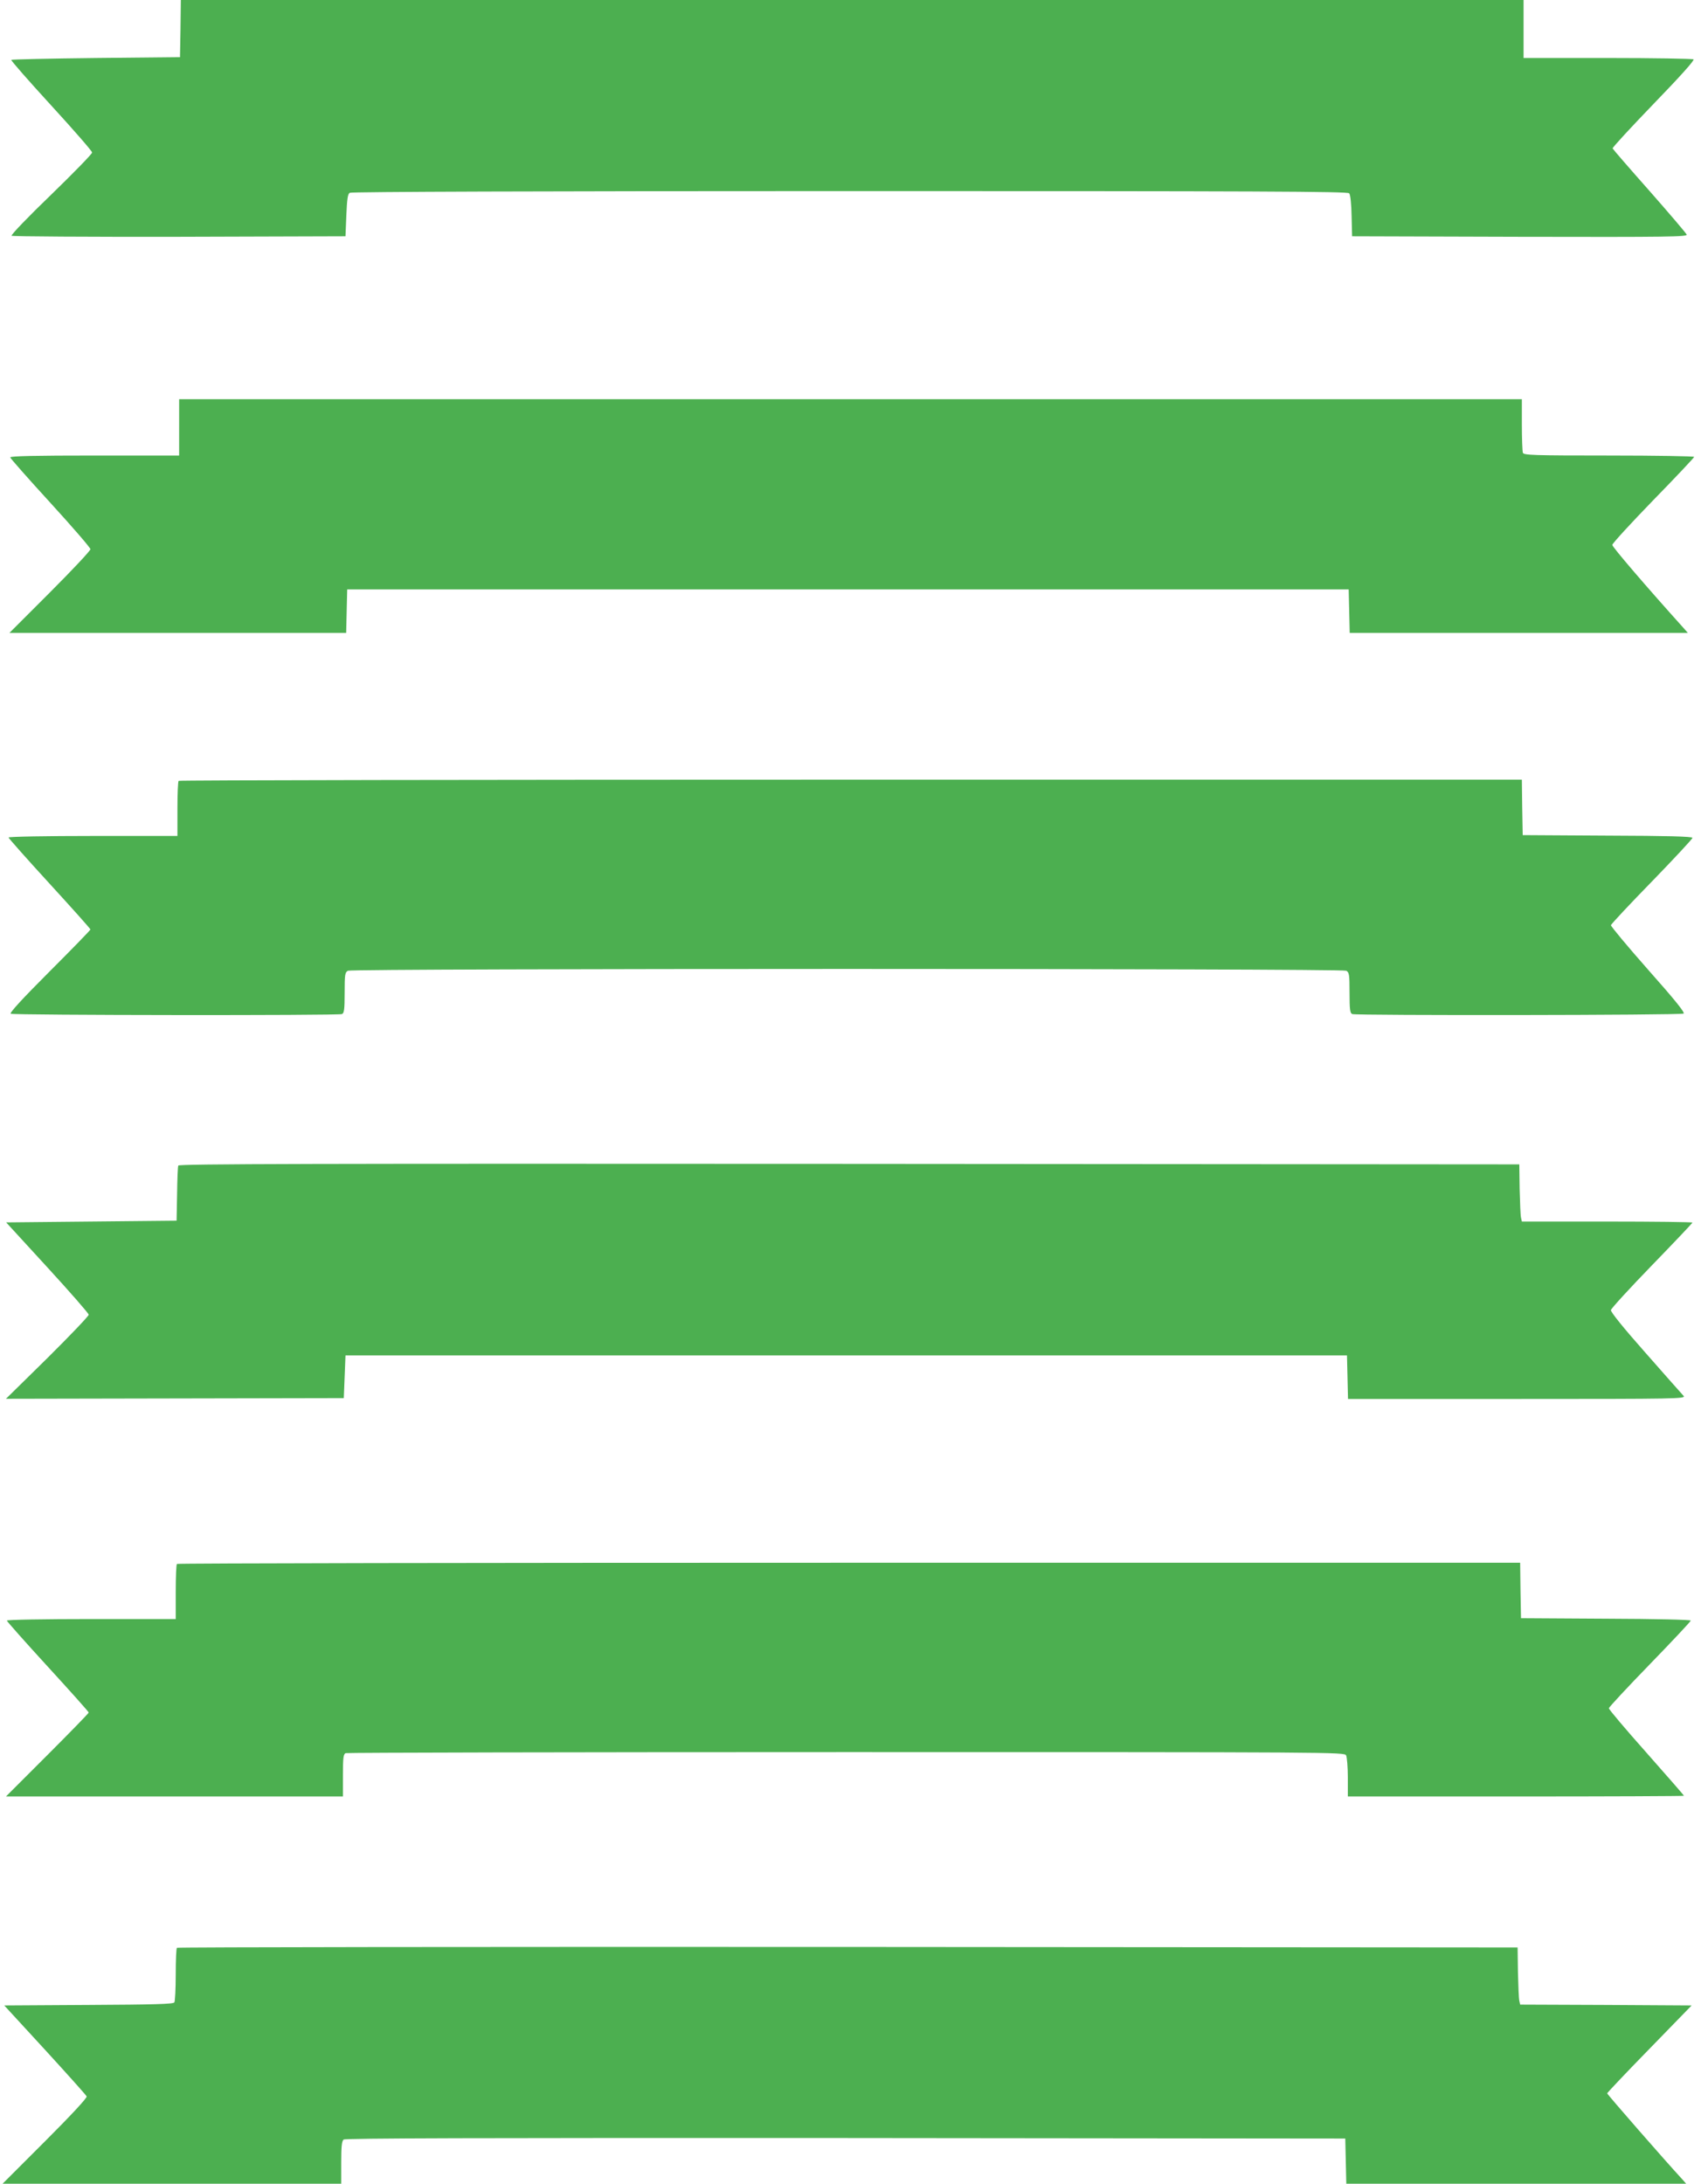
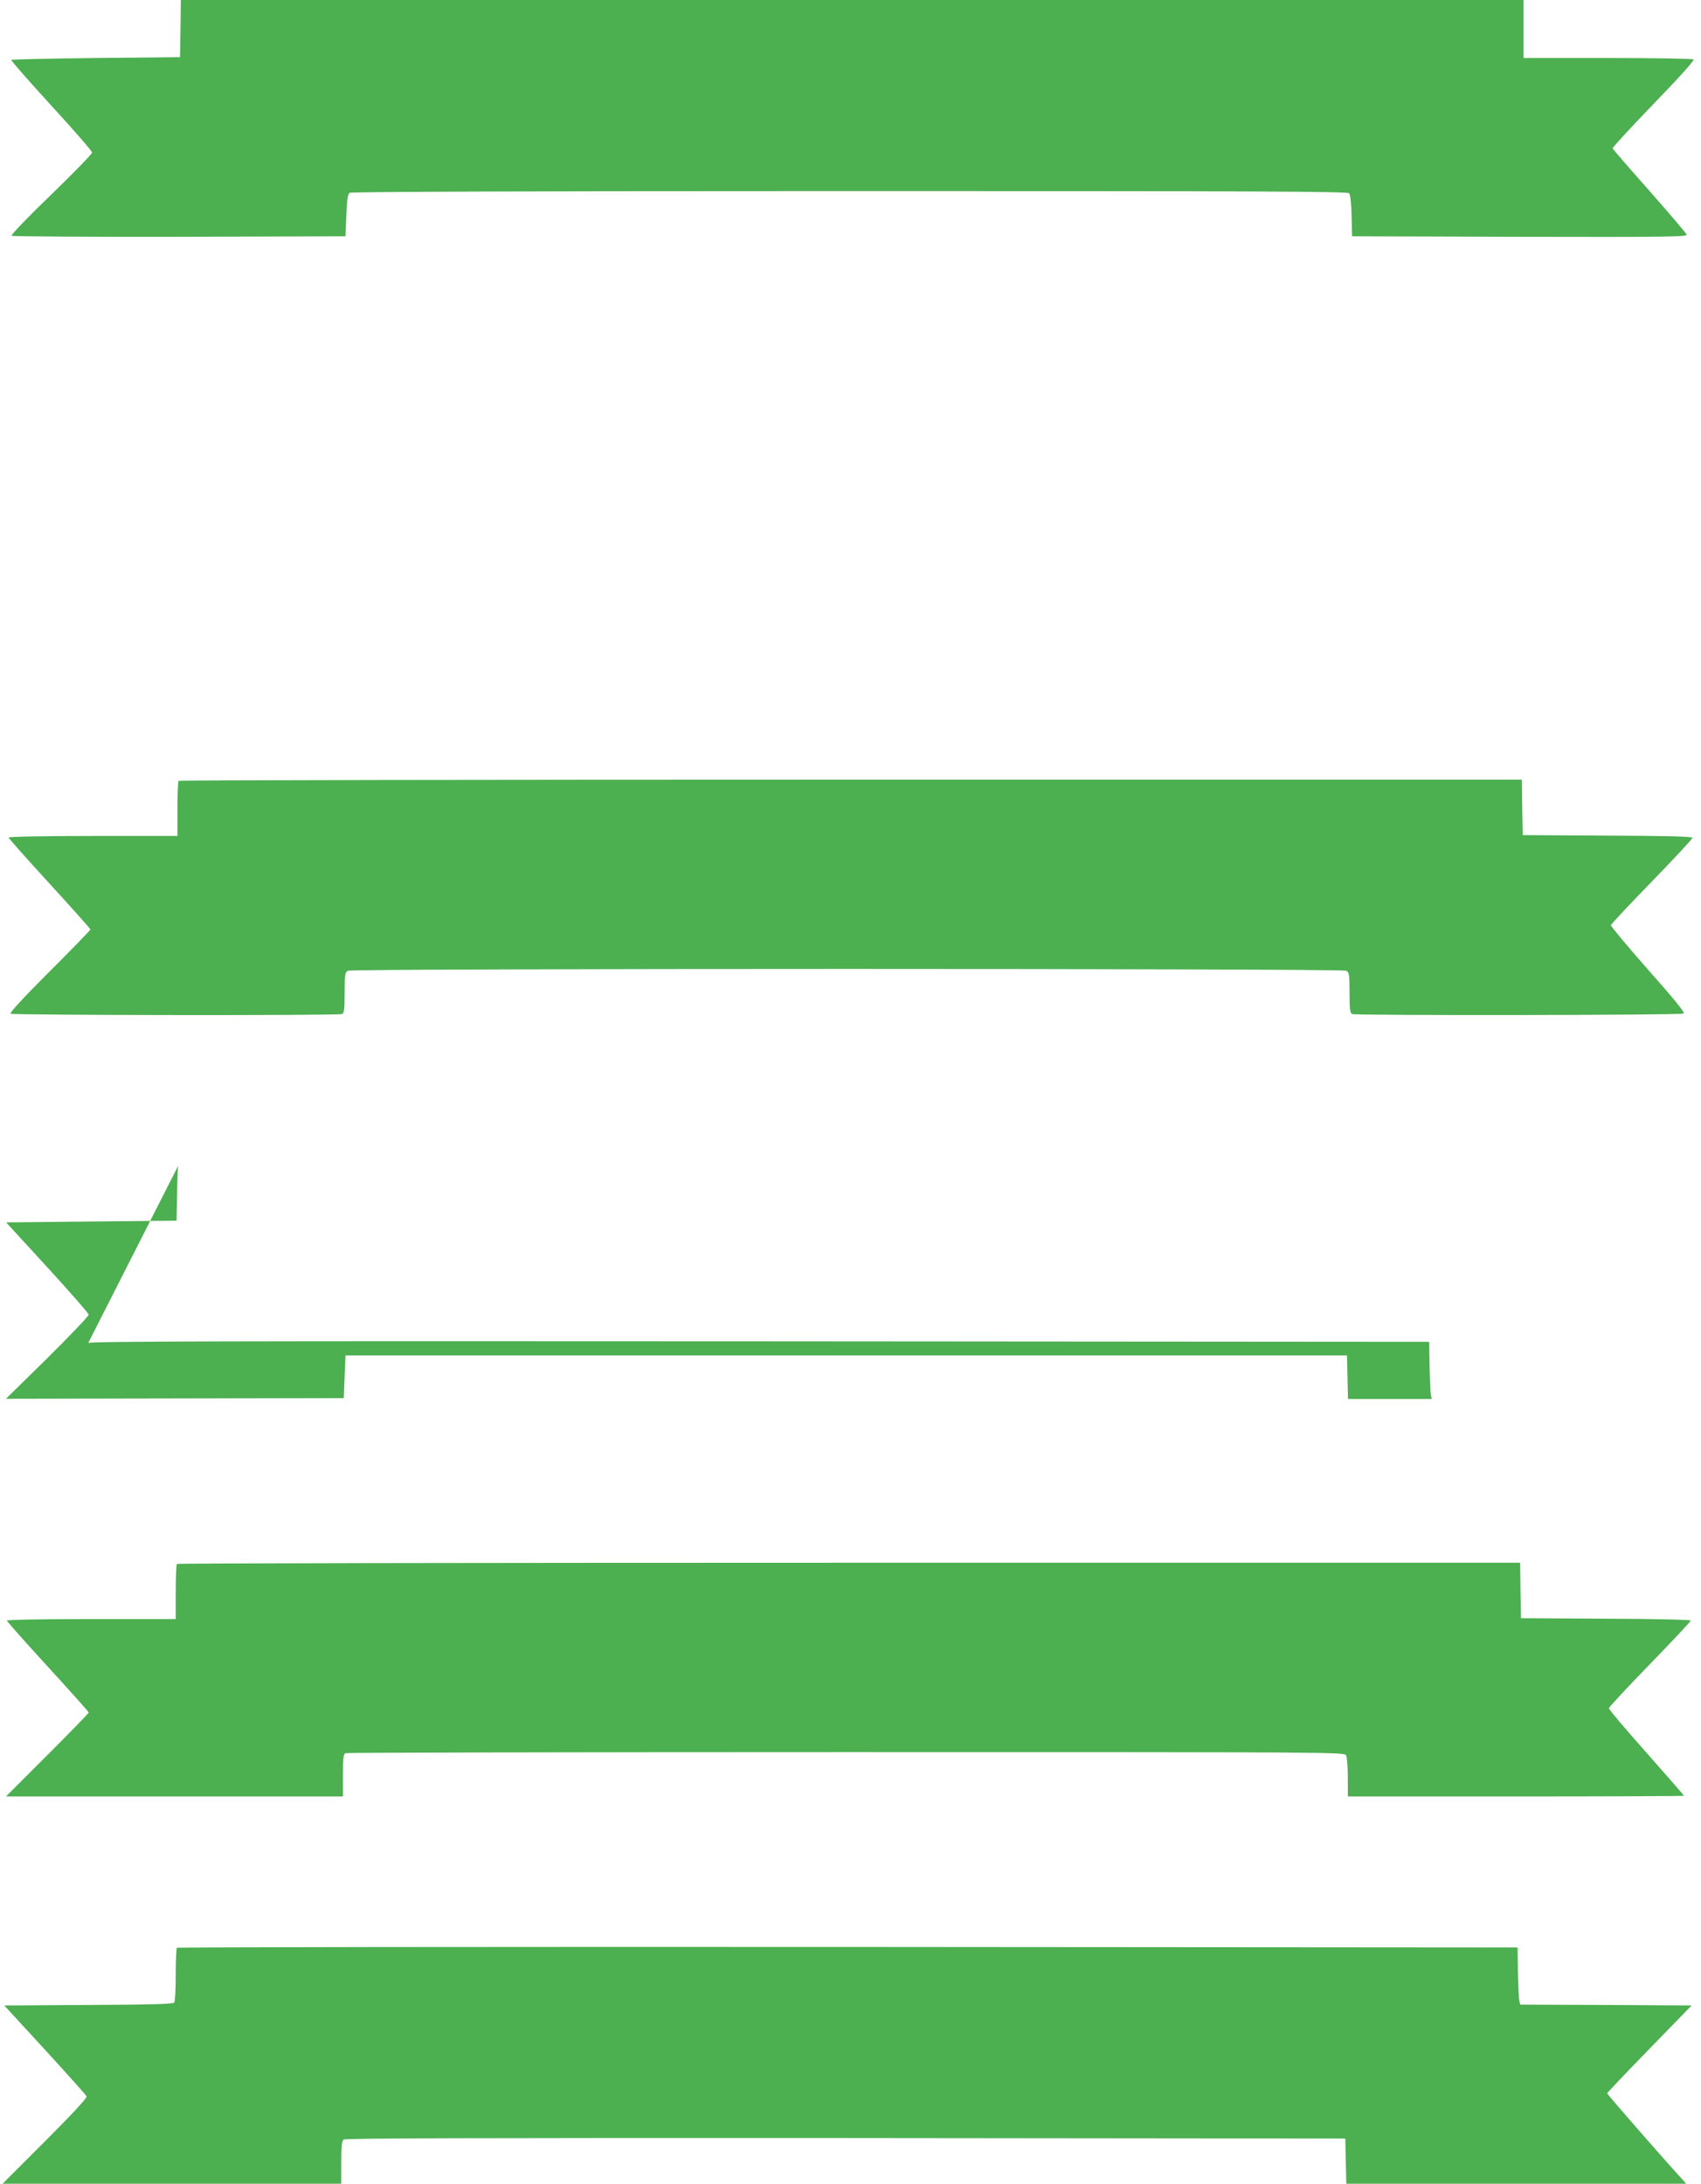
<svg xmlns="http://www.w3.org/2000/svg" version="1.0" width="997pt" height="1280pt" viewBox="0 0 997 1280" preserveAspectRatio="xMidYMid meet">
  <g transform="translate(0,1280) scale(0.1,-0.1)" fill="#4caf50" stroke="none">
    <path d="M1058 12633 l-3 -168 -492 -5 c-270 -3 -494 -8 -497 -11 -3 -3 102 -123 234 -267 132 -144 240 -268 240 -276 0 -8 -108 -119 -240 -247 -133 -128 -237 -236 -232 -241 4 -4 447 -7 983 -6 l974 3 5 123 c4 94 8 125 20 132 9 6 1117 10 2931 10 2395 0 2918 -2 2927 -13 7 -7 13 -66 14 -133 l3 -119 984 -3 c875 -2 983 0 977 13 -3 8 -101 123 -218 256 -117 132 -214 244 -216 249 -2 5 107 123 241 262 155 160 241 256 233 260 -6 4 -233 8 -503 8 l-493 0 0 170 0 170 -3935 0 -3935 0 -2 -167z" />
-     <path d="M1050 10295 l0 -165 -495 0 c-342 0 -495 -3 -495 -11 0 -5 106 -125 235 -266 129 -141 235 -264 235 -272 0 -9 -107 -123 -237 -253 l-238 -238 987 0 987 0 3 128 3 127 2935 0 2935 0 3 -127 3 -128 991 0 991 0 -20 23 c-226 251 -423 481 -423 493 0 8 108 126 240 262 132 135 240 250 240 254 0 4 -225 8 -499 8 -446 0 -500 2 -505 16 -3 9 -6 83 -6 165 l0 149 -3935 0 -3935 0 0 -165z" />
    <path d="M1047 8223 c-4 -3 -7 -78 -7 -165 l0 -158 -495 0 c-273 0 -495 -4 -495 -9 0 -4 108 -126 240 -270 132 -144 240 -265 240 -269 0 -4 -108 -115 -240 -247 -160 -160 -235 -242 -227 -247 14 -9 1918 -11 1941 -2 13 5 16 26 16 125 0 107 2 119 19 129 27 14 5825 14 5852 0 17 -10 19 -22 19 -129 0 -99 3 -120 16 -125 24 -9 1927 -7 1942 3 9 5 -49 78 -208 257 -121 137 -219 255 -218 261 2 7 110 123 241 257 130 134 237 249 237 255 0 8 -152 12 -497 13 l-498 3 -3 163 -2 162 -3934 0 c-2163 0 -3936 -3 -3939 -7z" />
-     <path d="M1045 5968 c-3 -7 -6 -83 -7 -168 l-3 -155 -500 -5 -499 -5 242 -264 c133 -145 242 -270 242 -277 0 -8 -109 -122 -242 -254 l-243 -239 990 2 990 2 5 125 5 125 2935 0 2935 0 3 -127 3 -128 991 0 c943 0 990 1 976 18 -9 9 -108 122 -222 251 -131 148 -206 241 -204 252 2 10 110 128 241 263 130 134 237 247 237 250 0 3 -225 6 -500 6 l-500 0 -5 23 c-3 12 -6 87 -8 167 l-2 145 -3928 3 c-3137 2 -3929 0 -3932 -10z" />
+     <path d="M1045 5968 c-3 -7 -6 -83 -7 -168 l-3 -155 -500 -5 -499 -5 242 -264 c133 -145 242 -270 242 -277 0 -8 -109 -122 -242 -254 l-243 -239 990 2 990 2 5 125 5 125 2935 0 2935 0 3 -127 3 -128 991 0 l-500 0 -5 23 c-3 12 -6 87 -8 167 l-2 145 -3928 3 c-3137 2 -3929 0 -3932 -10z" />
    <path d="M1037 3633 c-4 -3 -7 -78 -7 -165 l0 -158 -495 0 c-273 0 -495 -4 -495 -9 0 -4 108 -126 240 -270 132 -144 240 -265 240 -269 0 -4 -109 -116 -242 -249 l-243 -243 988 0 987 0 0 124 c0 104 3 125 16 130 9 3 1329 6 2934 6 2876 0 2919 0 2930 -19 5 -11 10 -69 10 -130 l0 -111 985 0 c542 0 985 2 985 4 0 3 -99 116 -220 253 -121 136 -220 253 -220 260 0 6 108 122 240 258 132 136 240 251 240 256 0 5 -205 10 -497 11 l-498 3 -3 163 -2 162 -3934 0 c-2163 0 -3936 -3 -3939 -7z" />
    <path d="M1037 1383 c-4 -3 -7 -74 -7 -157 0 -83 -4 -157 -8 -163 -6 -10 -122 -13 -502 -15 l-495 -3 239 -260 c131 -143 241 -266 244 -273 3 -9 -92 -111 -244 -263 l-249 -249 993 0 992 0 0 124 c0 92 3 126 14 135 10 8 785 10 2942 9 l2929 -3 3 -132 3 -133 996 0 996 0 -20 23 c-100 108 -443 501 -443 507 0 3 111 121 248 261 l247 254 -502 3 -503 2 -5 23 c-3 12 -6 87 -8 167 l-2 145 -3926 3 c-2159 1 -3929 -1 -3932 -5z" />
  </g>
</svg>